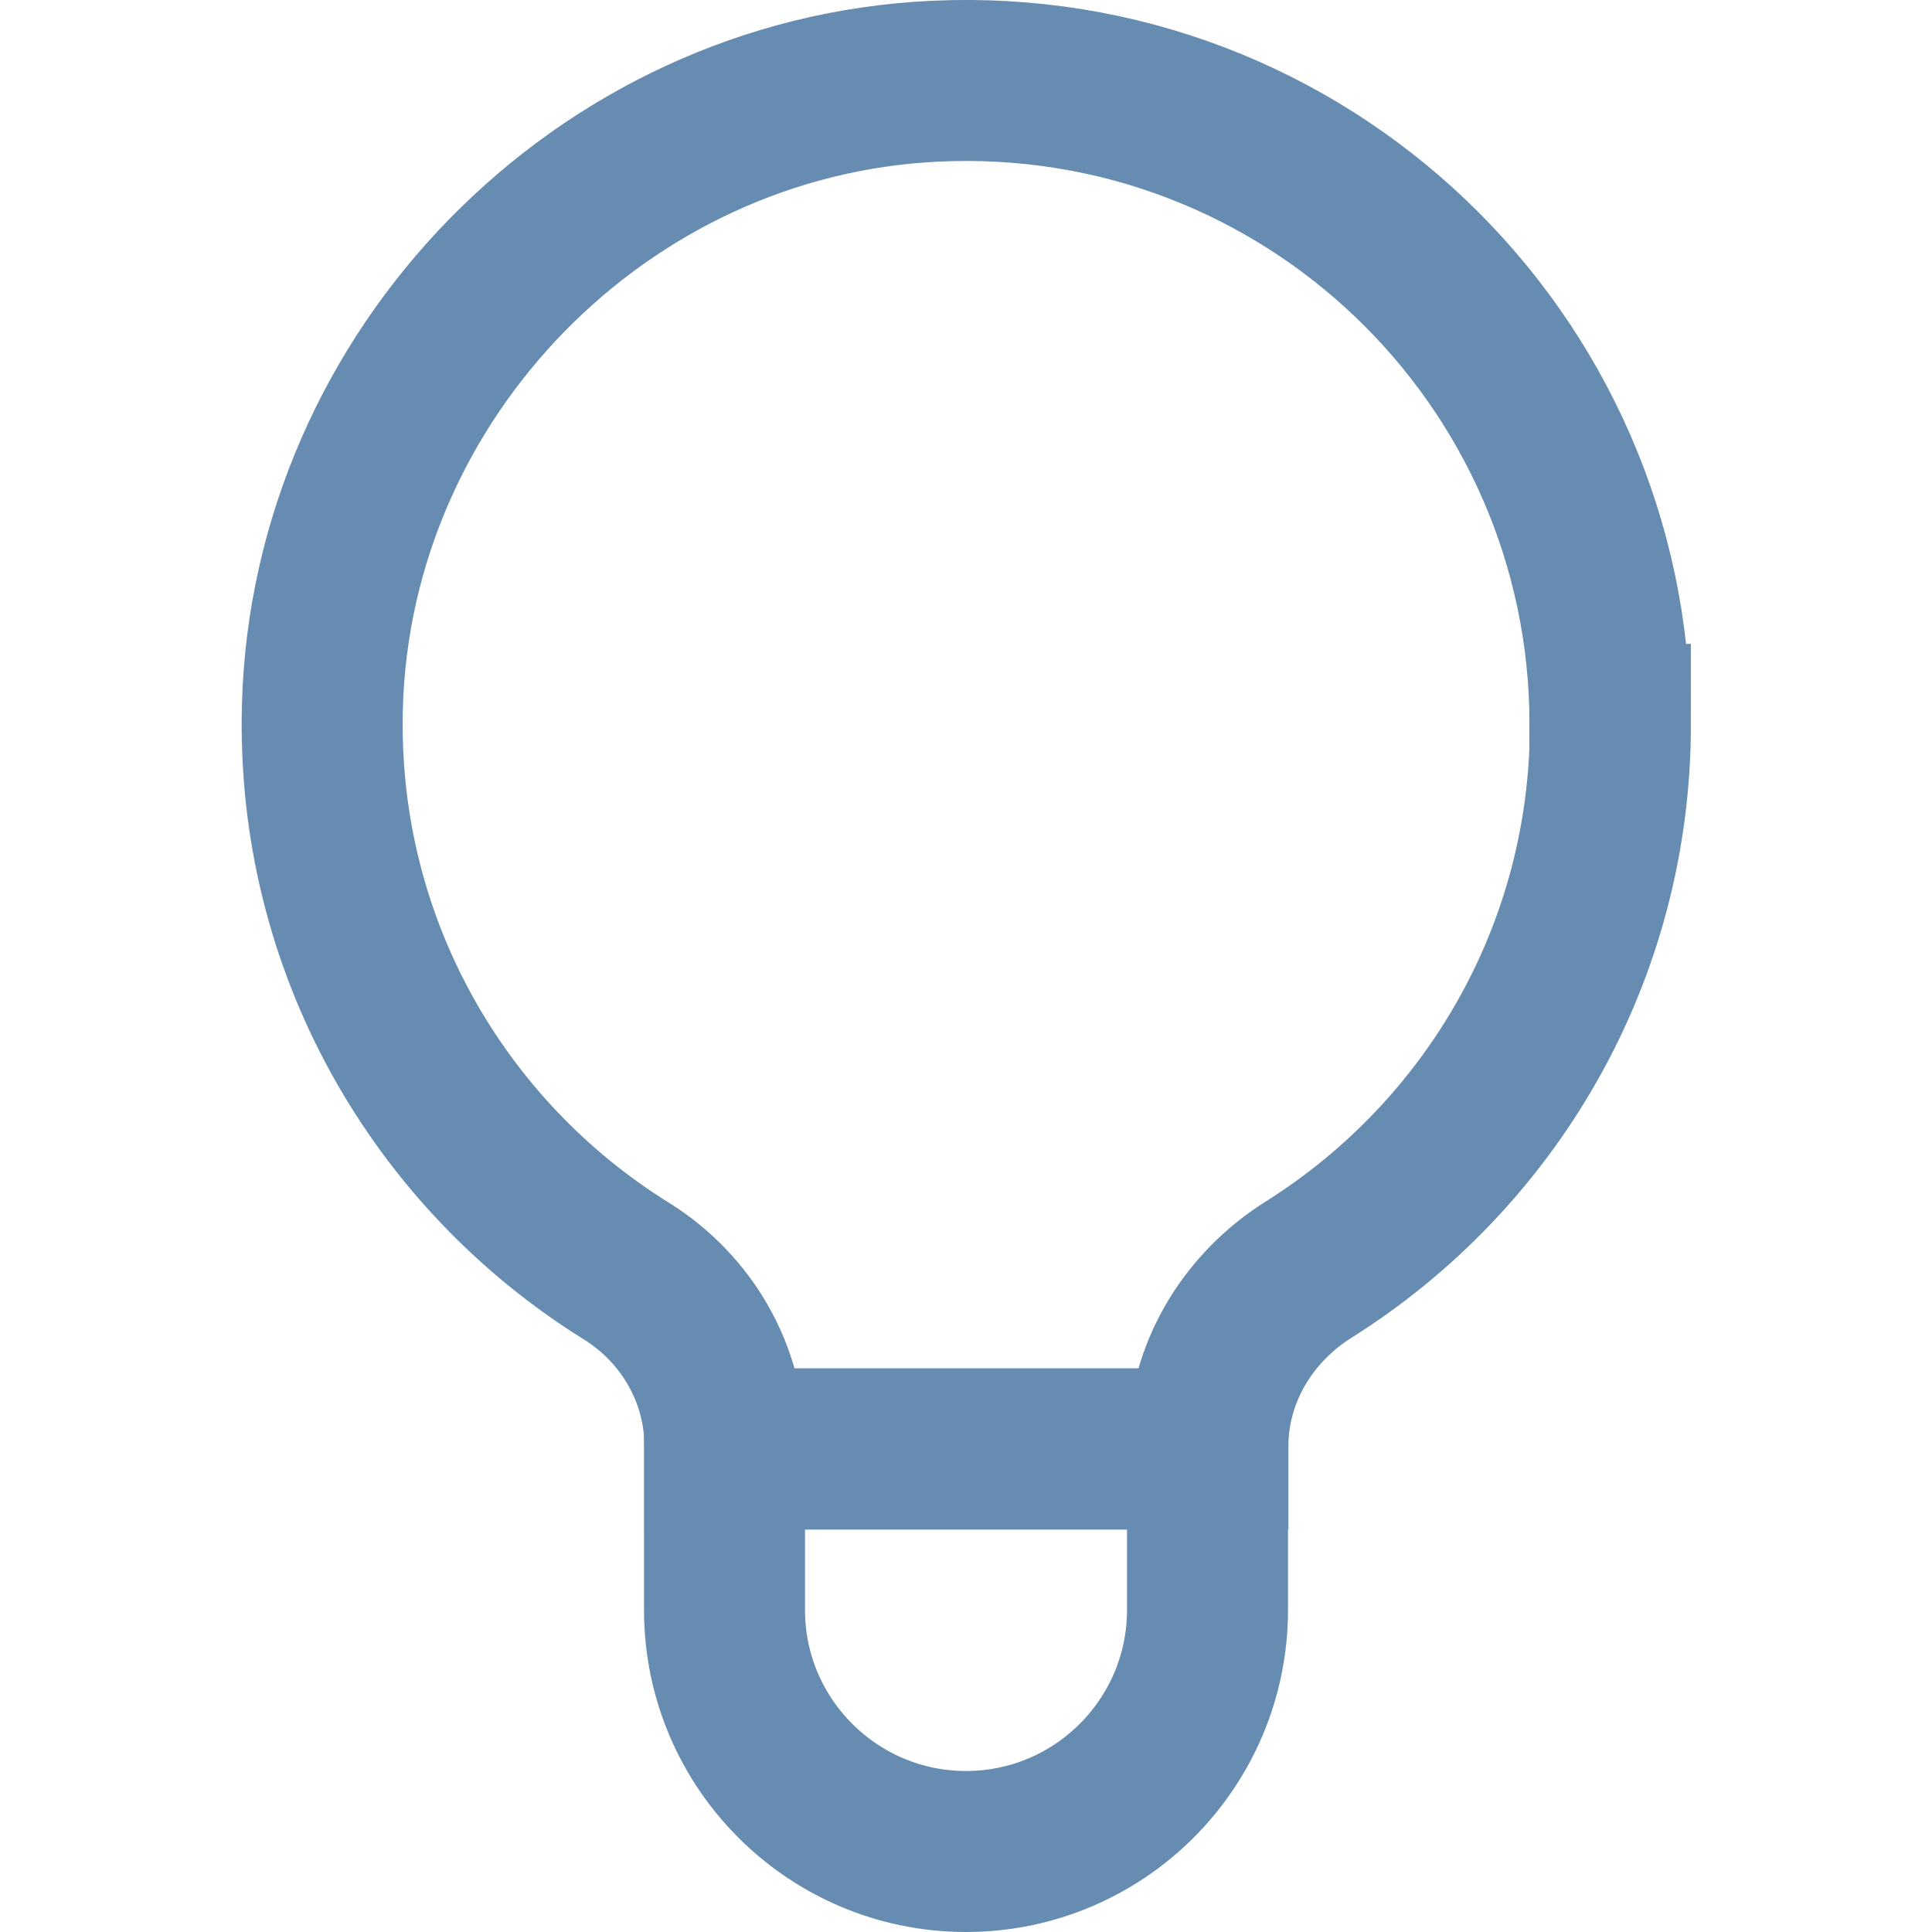
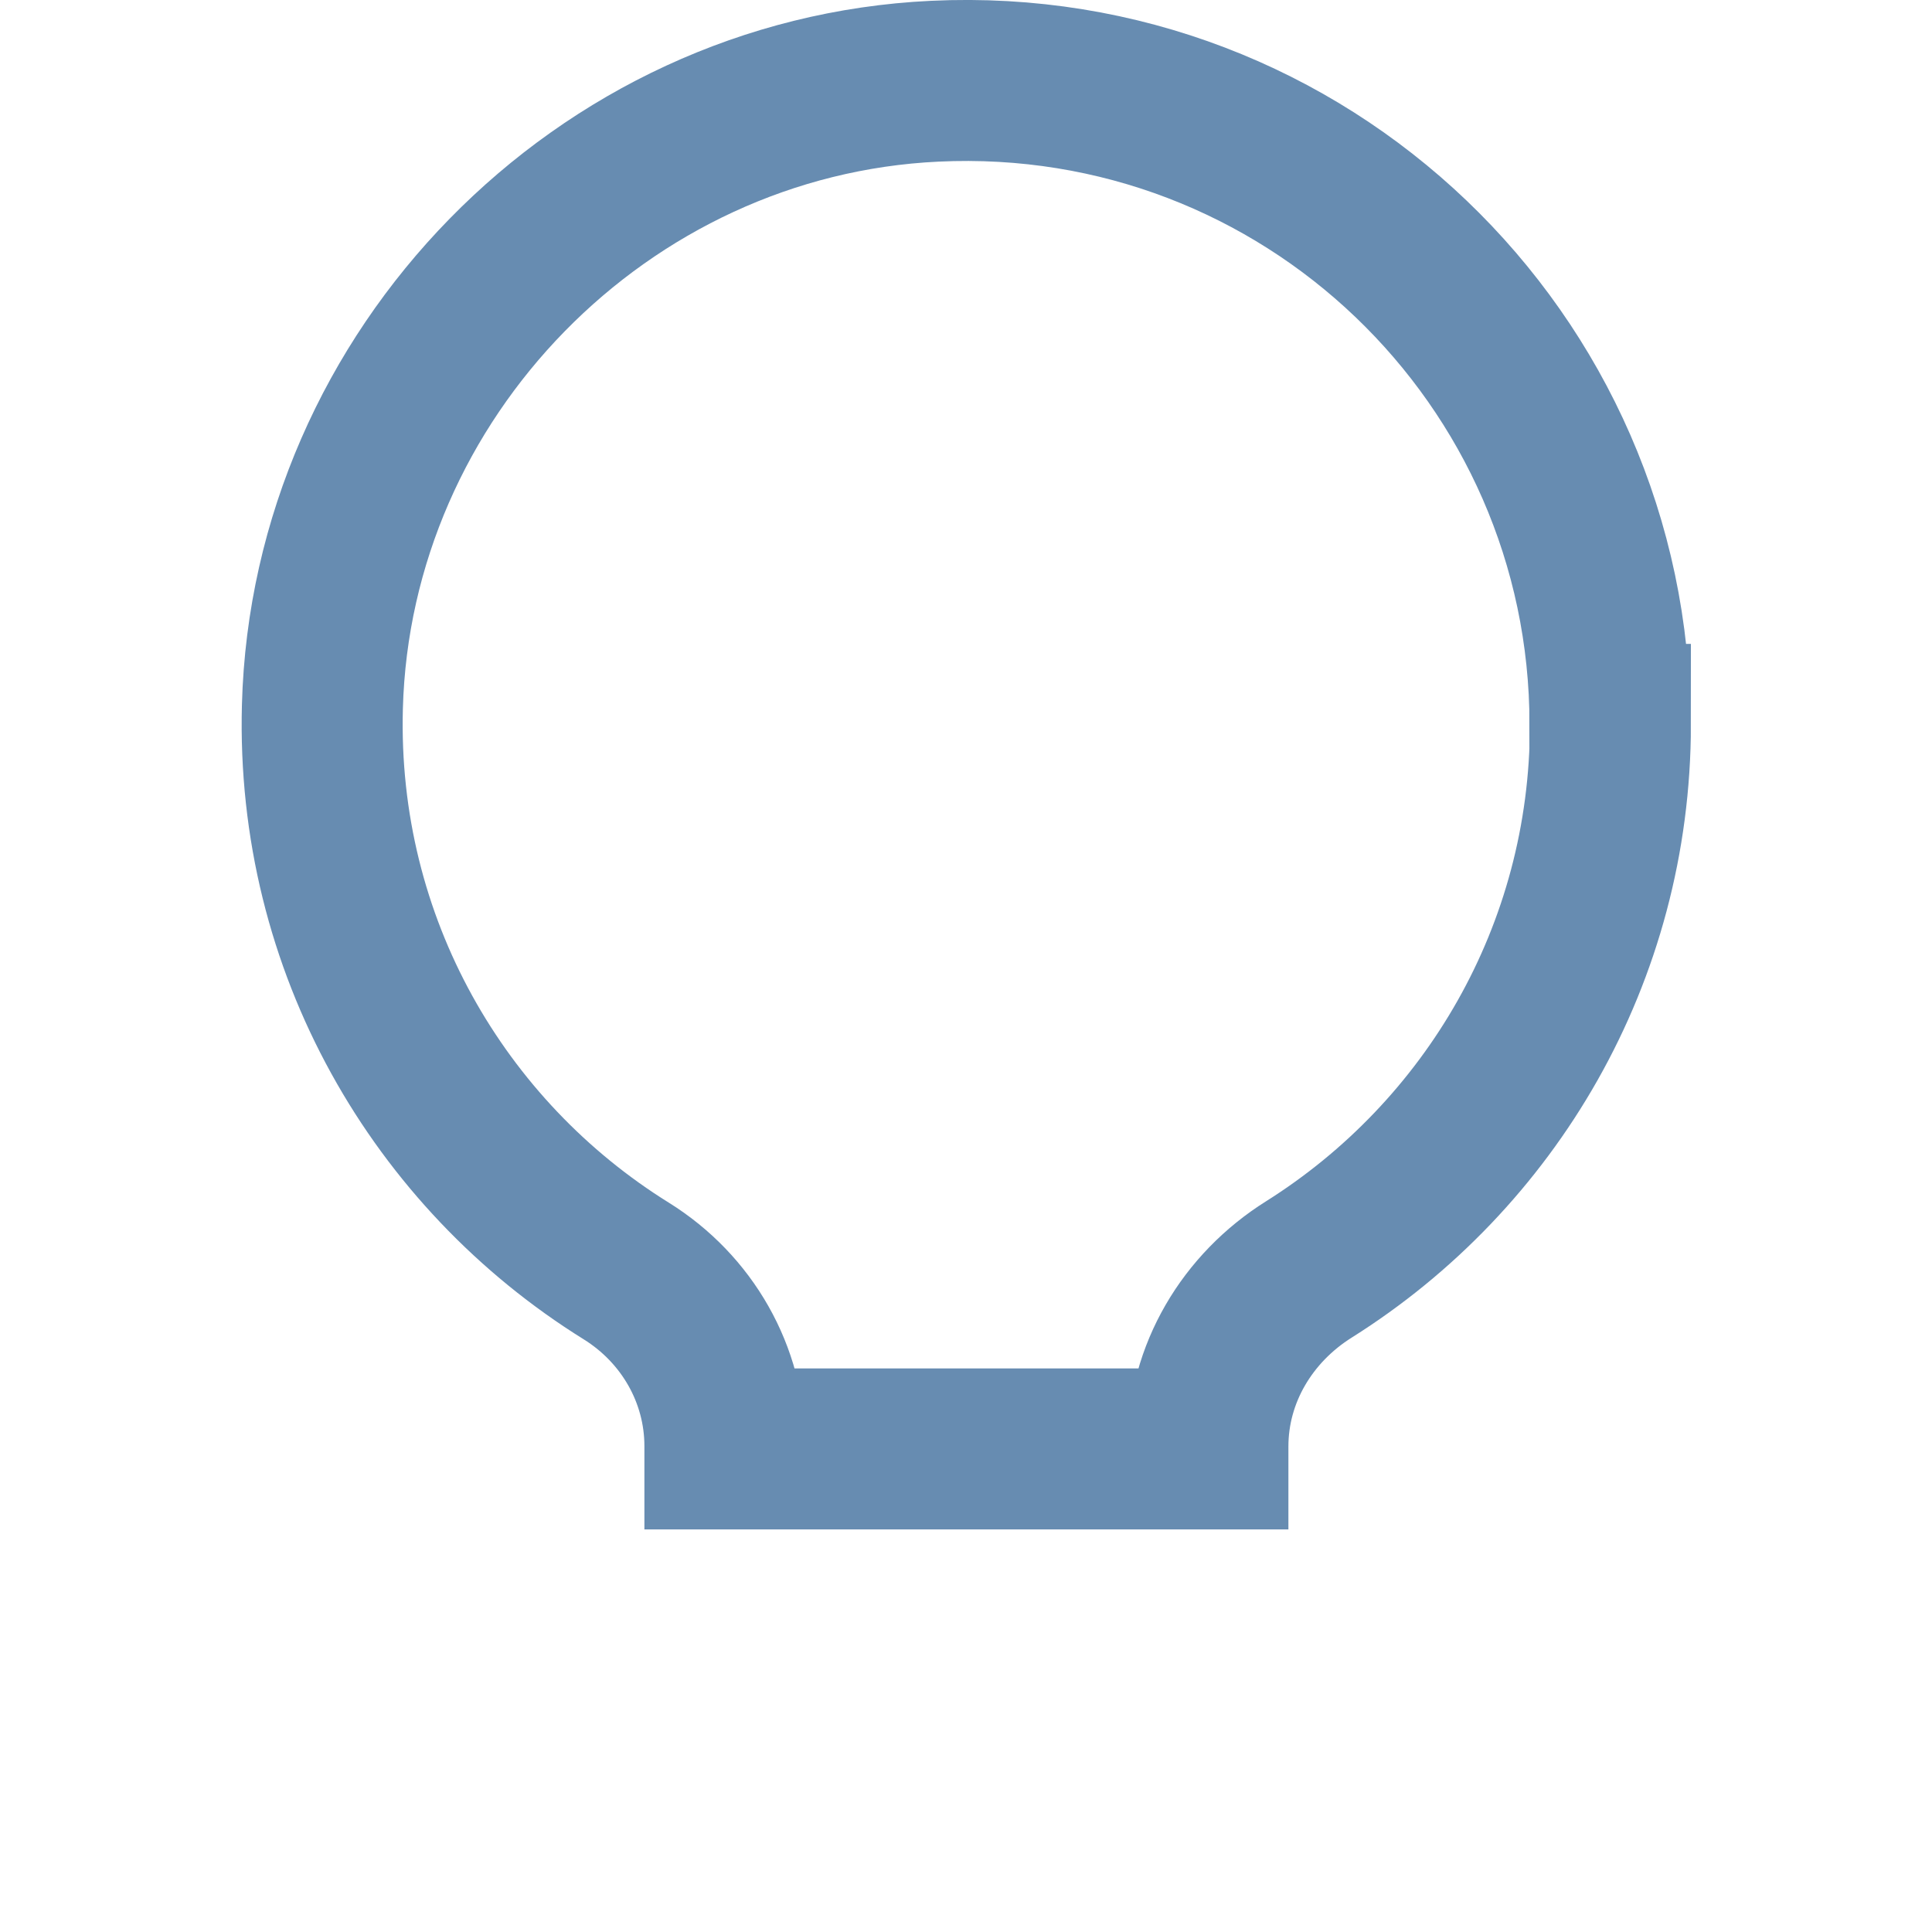
<svg xmlns="http://www.w3.org/2000/svg" width="24" height="24" viewBox="0 0 24 24" fill="none">
-   <path d="M9 18H15V20C15 21.655 13.655 23 12 23C10.345 23 9 21.655 9 20V18Z" stroke="#678CB1" stroke-width="2" stroke-miterlimit="10" />
  <path d="M20 8.999C20 4.449 16.205 0.789 11.61 1.009C7.48 1.204 4.115 4.644 4.005 8.779C3.925 11.739 5.455 14.344 7.78 15.789C8.535 16.259 9.005 17.074 9.005 17.964V17.999H15.005V17.969C15.005 17.064 15.495 16.249 16.26 15.769C18.51 14.354 20.005 11.854 20.005 8.999H20Z" stroke="#678CB1" stroke-width="2" stroke-miterlimit="10" />
</svg>